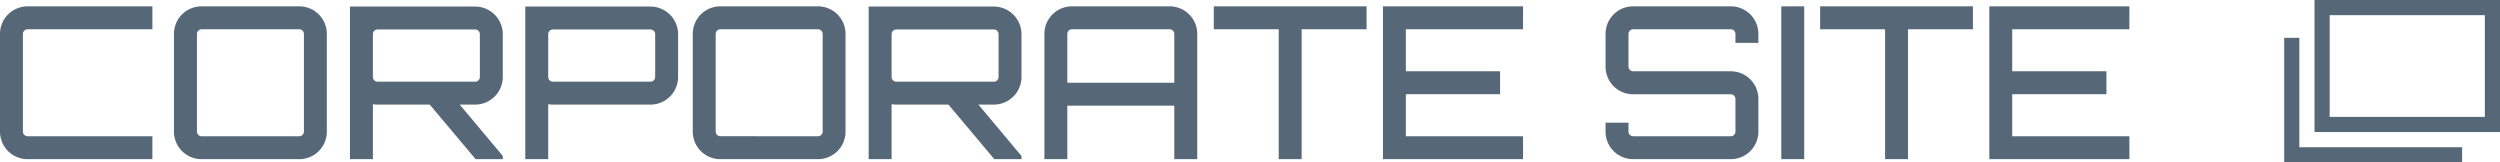
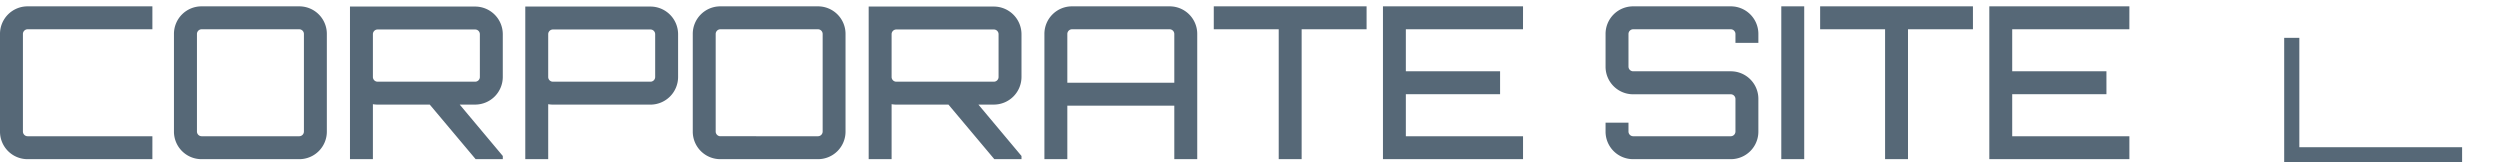
<svg xmlns="http://www.w3.org/2000/svg" width="164.911" height="10.711" viewBox="0 0 164.911 10.711">
  <g id="グループ_6507" data-name="グループ 6507" transform="translate(-567.708 -3815.501)">
    <path id="パス_891673" data-name="パス 891673" d="M-60.123-8.568V-10.08h-8.232a1.816,1.816,0,0,0-1.82,1.82v6.44A1.816,1.816,0,0,0-68.355,0h8.232V-1.512h-8.232a.311.311,0,0,1-.308-.308V-8.26a.311.311,0,0,1,.308-.308Zm3.248-1.512A1.816,1.816,0,0,0-58.7-8.26v6.44A1.816,1.816,0,0,0-56.875,0h6.44a1.816,1.816,0,0,0,1.82-1.82V-8.26a1.816,1.816,0,0,0-1.82-1.82Zm0,8.568a.311.311,0,0,1-.308-.308V-8.26a.311.311,0,0,1,.308-.308h6.44a.311.311,0,0,1,.308.308v6.44a.311.311,0,0,1-.308.308Zm19.866-6.734a1.825,1.825,0,0,0-1.82-1.82h-8.26V0h1.512V-3.626a2.1,2.1,0,0,0,.308.028h3.444L-38.8,0h1.792V-.21L-39.851-3.6h1.022a1.825,1.825,0,0,0,1.82-1.82Zm-8.26,3.136a.311.311,0,0,1-.308-.308V-8.246a.311.311,0,0,1,.308-.308h6.44a.311.311,0,0,1,.308.308v2.828a.311.311,0,0,1-.308.308Zm9.744-4.956V0h1.512V-3.626a2.1,2.1,0,0,0,.308.028h6.44a1.825,1.825,0,0,0,1.82-1.82V-8.246a1.825,1.825,0,0,0-1.82-1.82Zm8.568,4.648a.311.311,0,0,1-.308.308h-6.44a.311.311,0,0,1-.308-.308V-8.246a.311.311,0,0,1,.308-.308h6.44a.311.311,0,0,1,.308.308Zm4.3-4.662a1.816,1.816,0,0,0-1.82,1.82v6.44A1.816,1.816,0,0,0-22.659,0h6.44A1.816,1.816,0,0,0-14.4-1.82V-8.26a1.816,1.816,0,0,0-1.82-1.82Zm0,8.568a.311.311,0,0,1-.308-.308V-8.26a.311.311,0,0,1,.308-.308h6.44a.311.311,0,0,1,.308.308v6.44a.311.311,0,0,1-.308.308ZM-2.793-8.246a1.825,1.825,0,0,0-1.82-1.82h-8.26V0h1.512V-3.626a2.1,2.1,0,0,0,.308.028h3.444L-4.585,0h1.792V-.21L-5.635-3.6h1.022a1.825,1.825,0,0,0,1.82-1.82Zm-8.26,3.136a.311.311,0,0,1-.308-.308V-8.246a.311.311,0,0,1,.308-.308h6.44a.311.311,0,0,1,.308.308v2.828a.311.311,0,0,1-.308.308ZM.539-10.08a1.816,1.816,0,0,0-1.82,1.82V0H.231V-3.528H7.287V0H8.8V-8.26a1.816,1.816,0,0,0-1.82-1.82ZM.231-5.04V-8.26a.311.311,0,0,1,.308-.308h6.44a.311.311,0,0,1,.308.308v3.22Zm9.66-5.04v1.512h4.284V0h1.512V-8.568h4.284V-10.08Zm20.4,0h-9.24V0h9.24V-1.512H22.561V-4.284h6.216V-5.8H22.561V-8.568h7.728ZM45.815-8.26a1.816,1.816,0,0,0-1.82-1.82h-6.44a1.816,1.816,0,0,0-1.82,1.82V-6.1a1.816,1.816,0,0,0,1.82,1.82h6.44a.311.311,0,0,1,.308.308V-1.82a.311.311,0,0,1-.308.308h-6.44a.311.311,0,0,1-.308-.308v-.588H35.735v.588A1.816,1.816,0,0,0,37.555,0h6.44a1.816,1.816,0,0,0,1.82-1.82V-3.976a1.816,1.816,0,0,0-1.82-1.82h-6.44a.311.311,0,0,1-.308-.308V-8.26a.311.311,0,0,1,.308-.308h6.44a.311.311,0,0,1,.308.308v.588h1.512ZM47.327,0h1.512V-10.08H47.327Zm2.562-10.08v1.512h4.284V0h1.512V-8.568h4.284V-10.08Zm20.4,0h-9.24V0h9.24V-1.512H62.559V-4.284h6.216V-5.8H62.559V-8.568h7.728Z" transform="translate(637.883 3826)" fill="#566877" />
    <g id="グループ_6506" data-name="グループ 6506" transform="translate(-37.117 -22)">
      <g id="グループ_6505" data-name="グループ 6505" transform="translate(632.461 3543.197)">
-         <rect id="長方形_5498" data-name="長方形 5498" width="11.236" height="7.711" transform="translate(125.539 294.804)" fill="none" stroke="#566877" stroke-miterlimit="10" stroke-width="1" />
        <path id="パス_17833" data-name="パス 17833" d="M134.775,304.515H123.539V296.8" fill="none" stroke="#566877" stroke-miterlimit="10" stroke-width="1" />
      </g>
    </g>
  </g>
</svg>